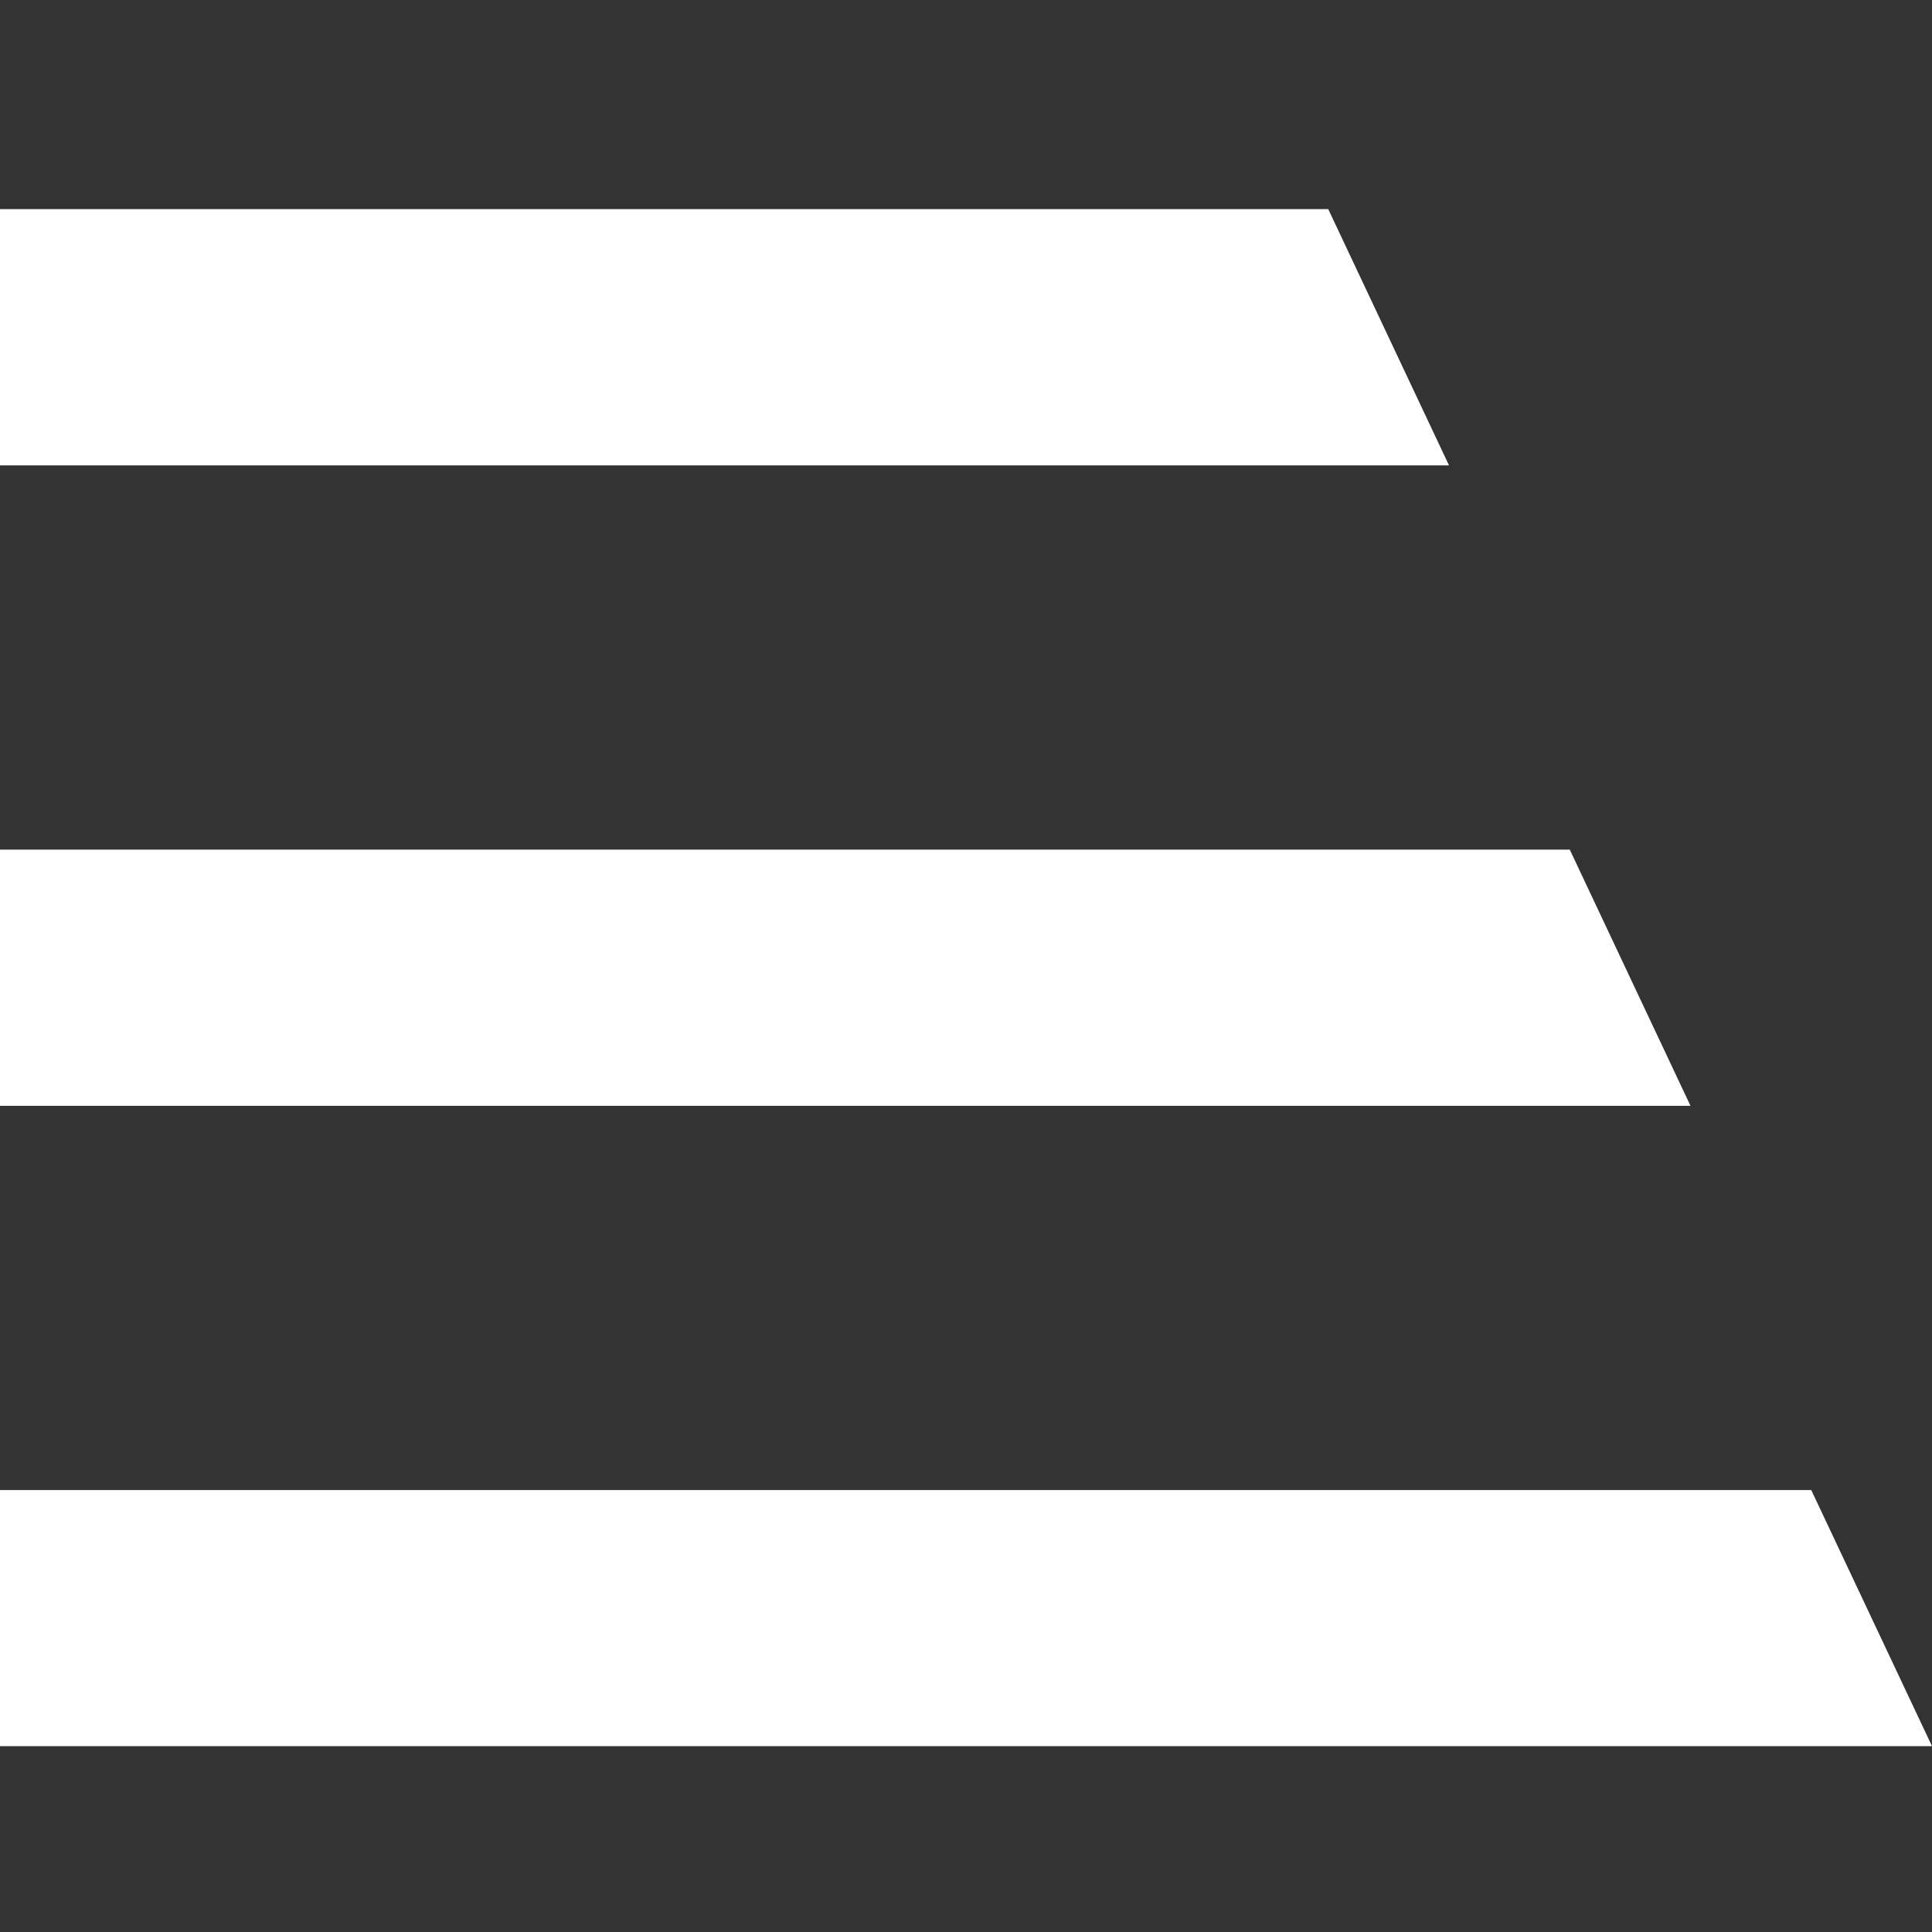
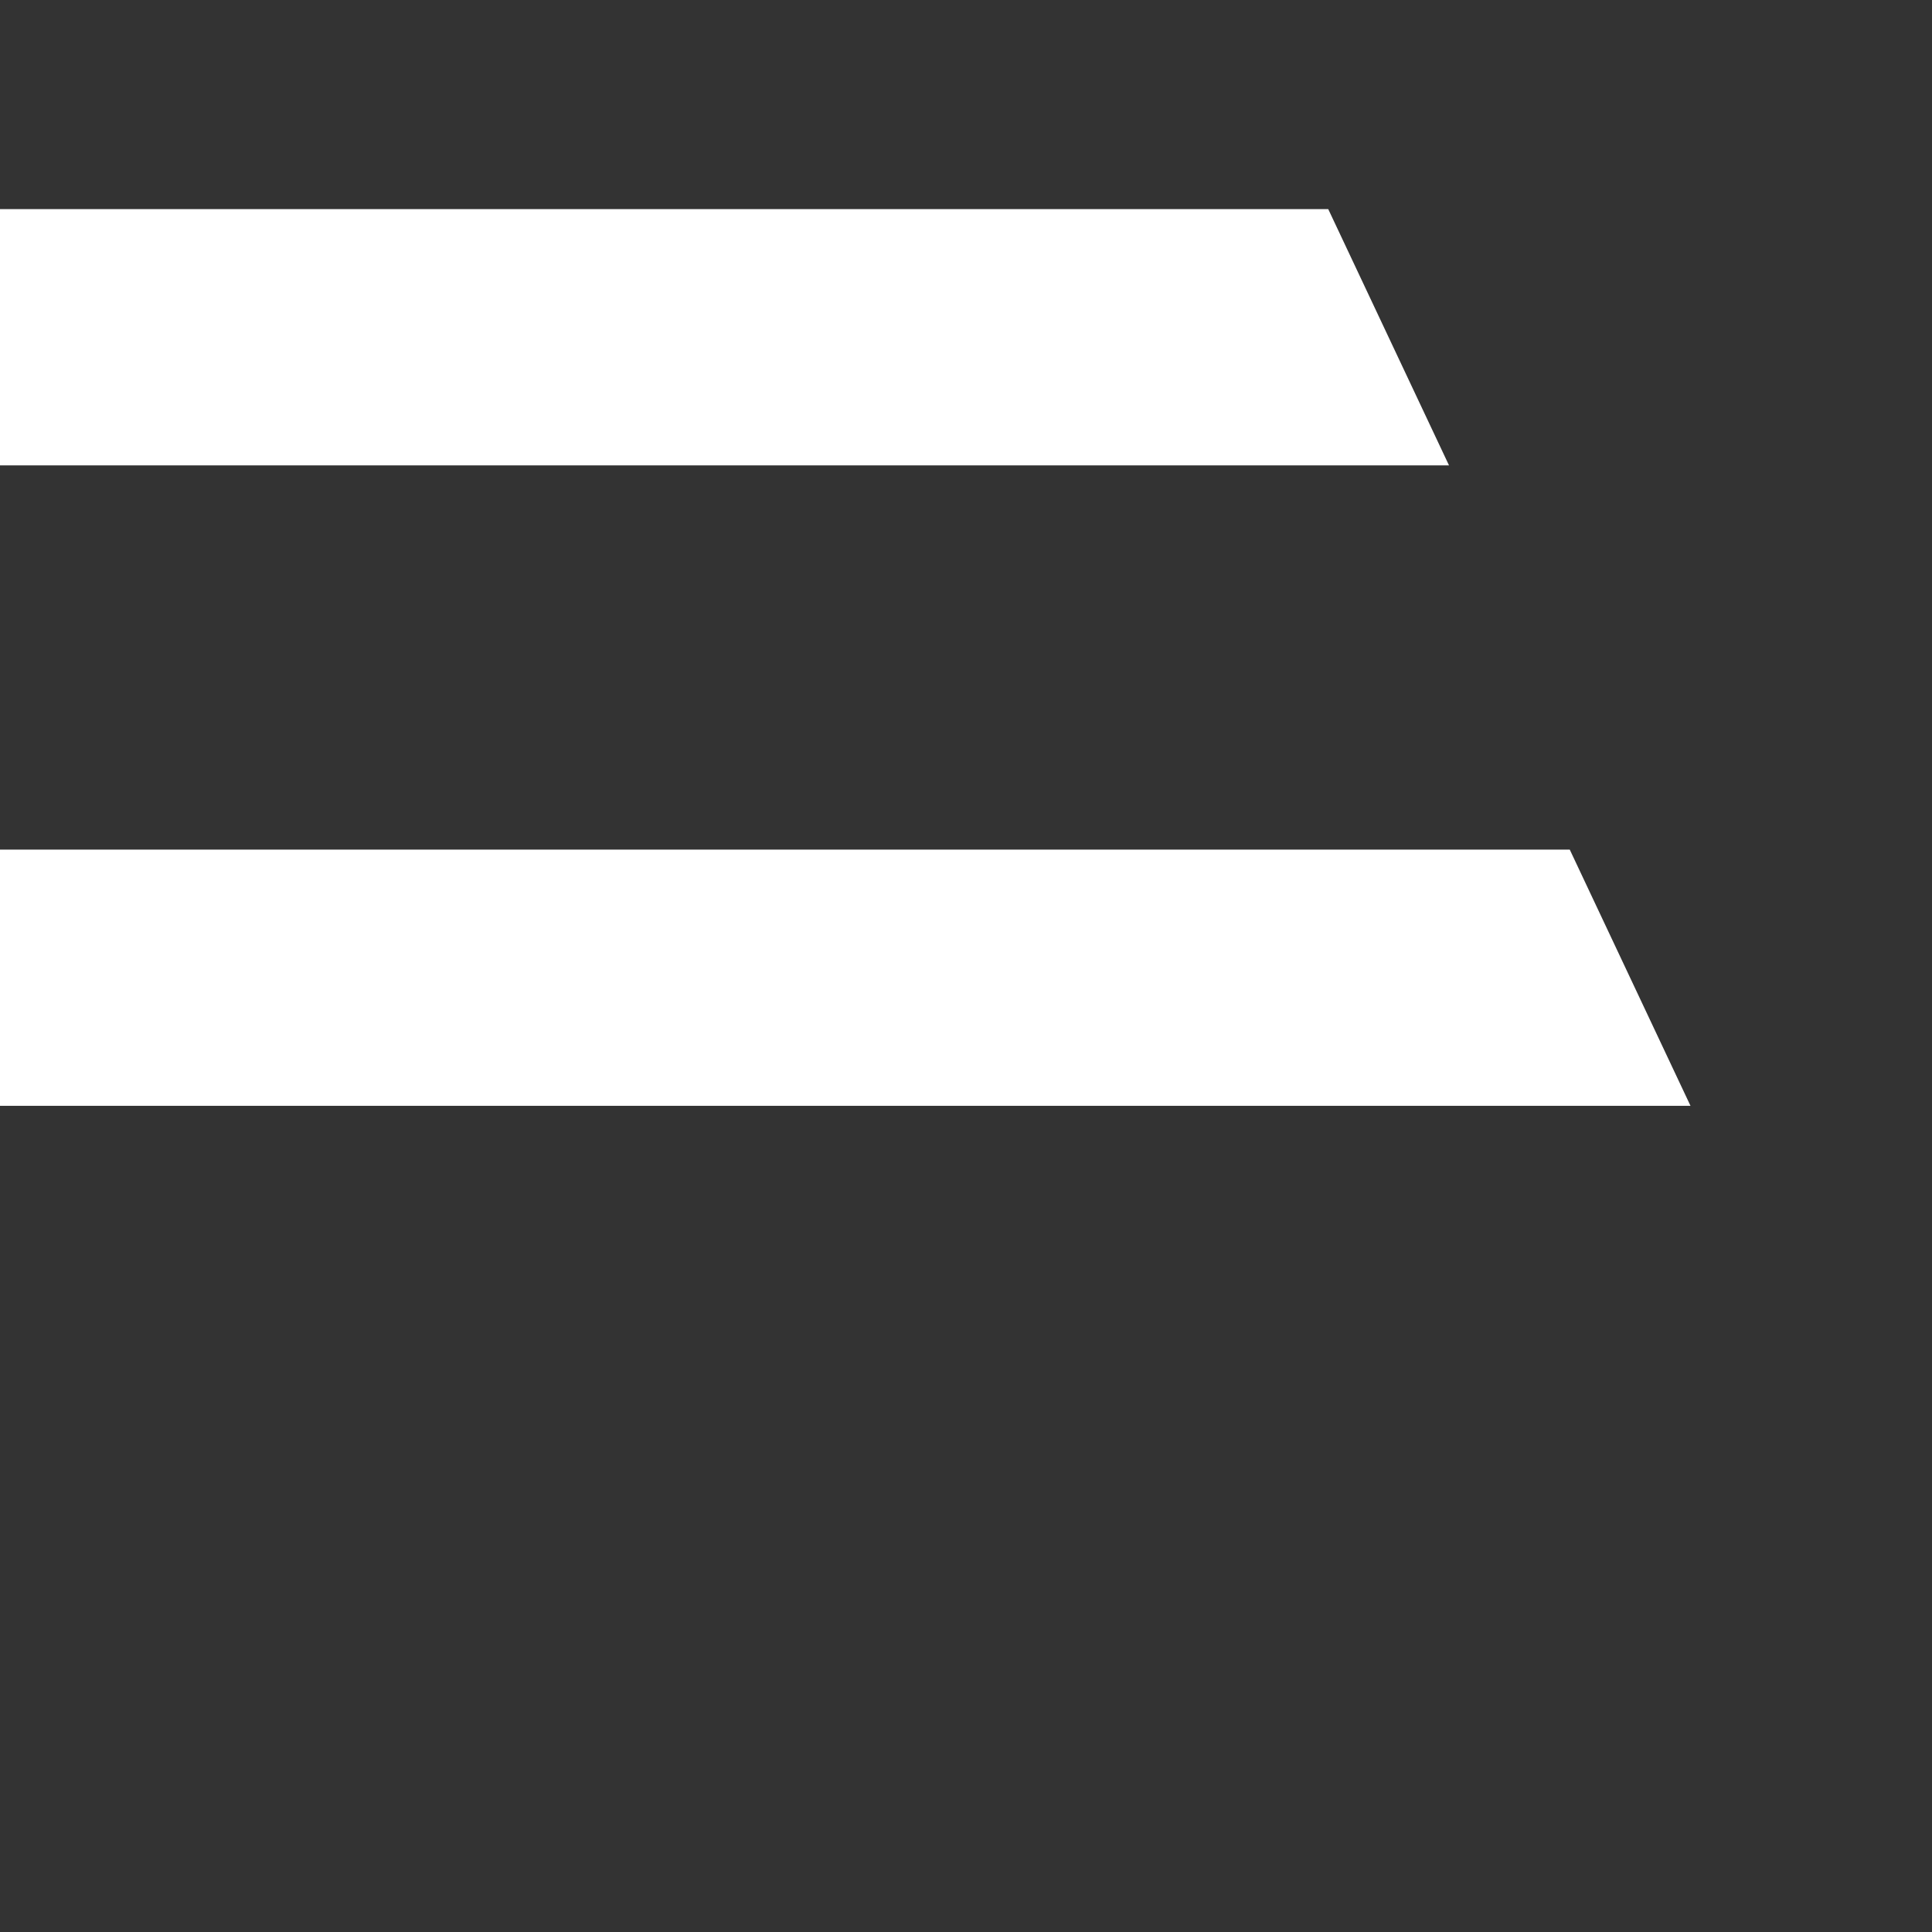
<svg xmlns="http://www.w3.org/2000/svg" width="16" height="16" viewBox="0 0 16 16" fill="none">
  <rect x="0" y="0" width="16" height="16" fill="#333333" stroke="none" />
-   <path d="M0 14.461H16L15 12.34H0V14.461Z" fill="white" />
  <path d="M0 9.158H14L13 7.036H0V9.158Z" fill="white" />
  <path d="M0 3.854H12L11 1.732H0V3.854Z" fill="white" />
</svg>